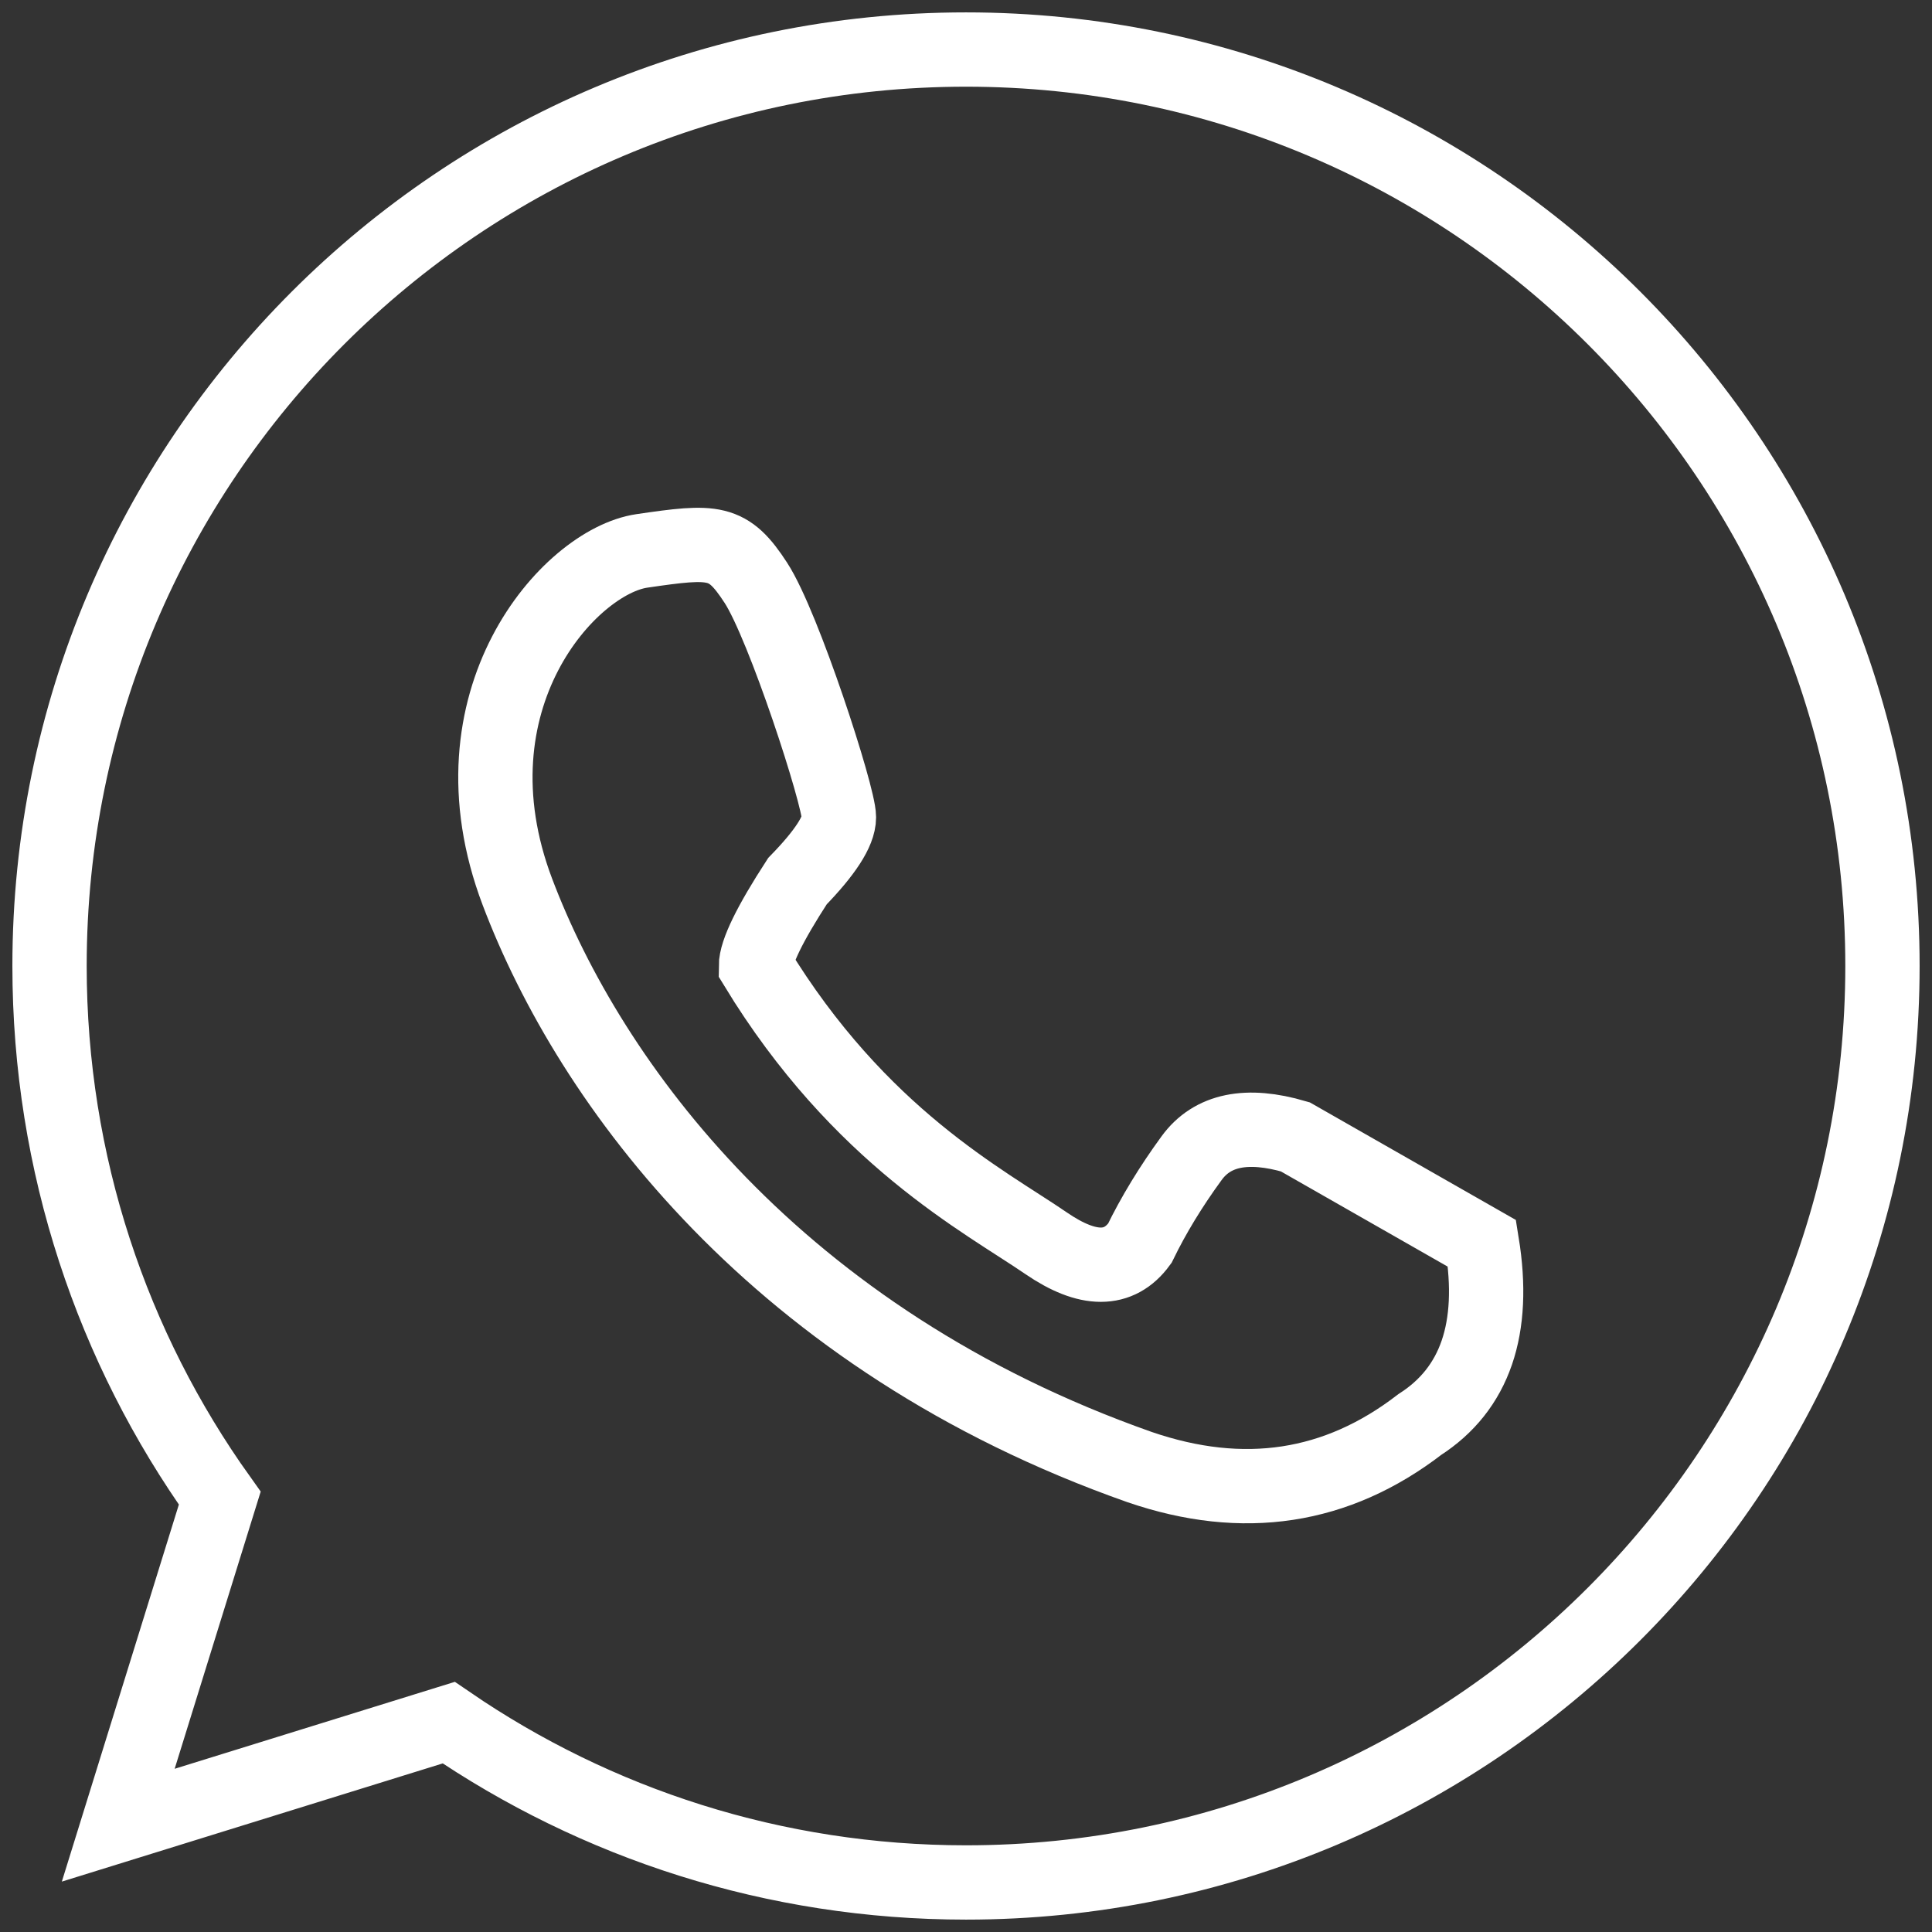
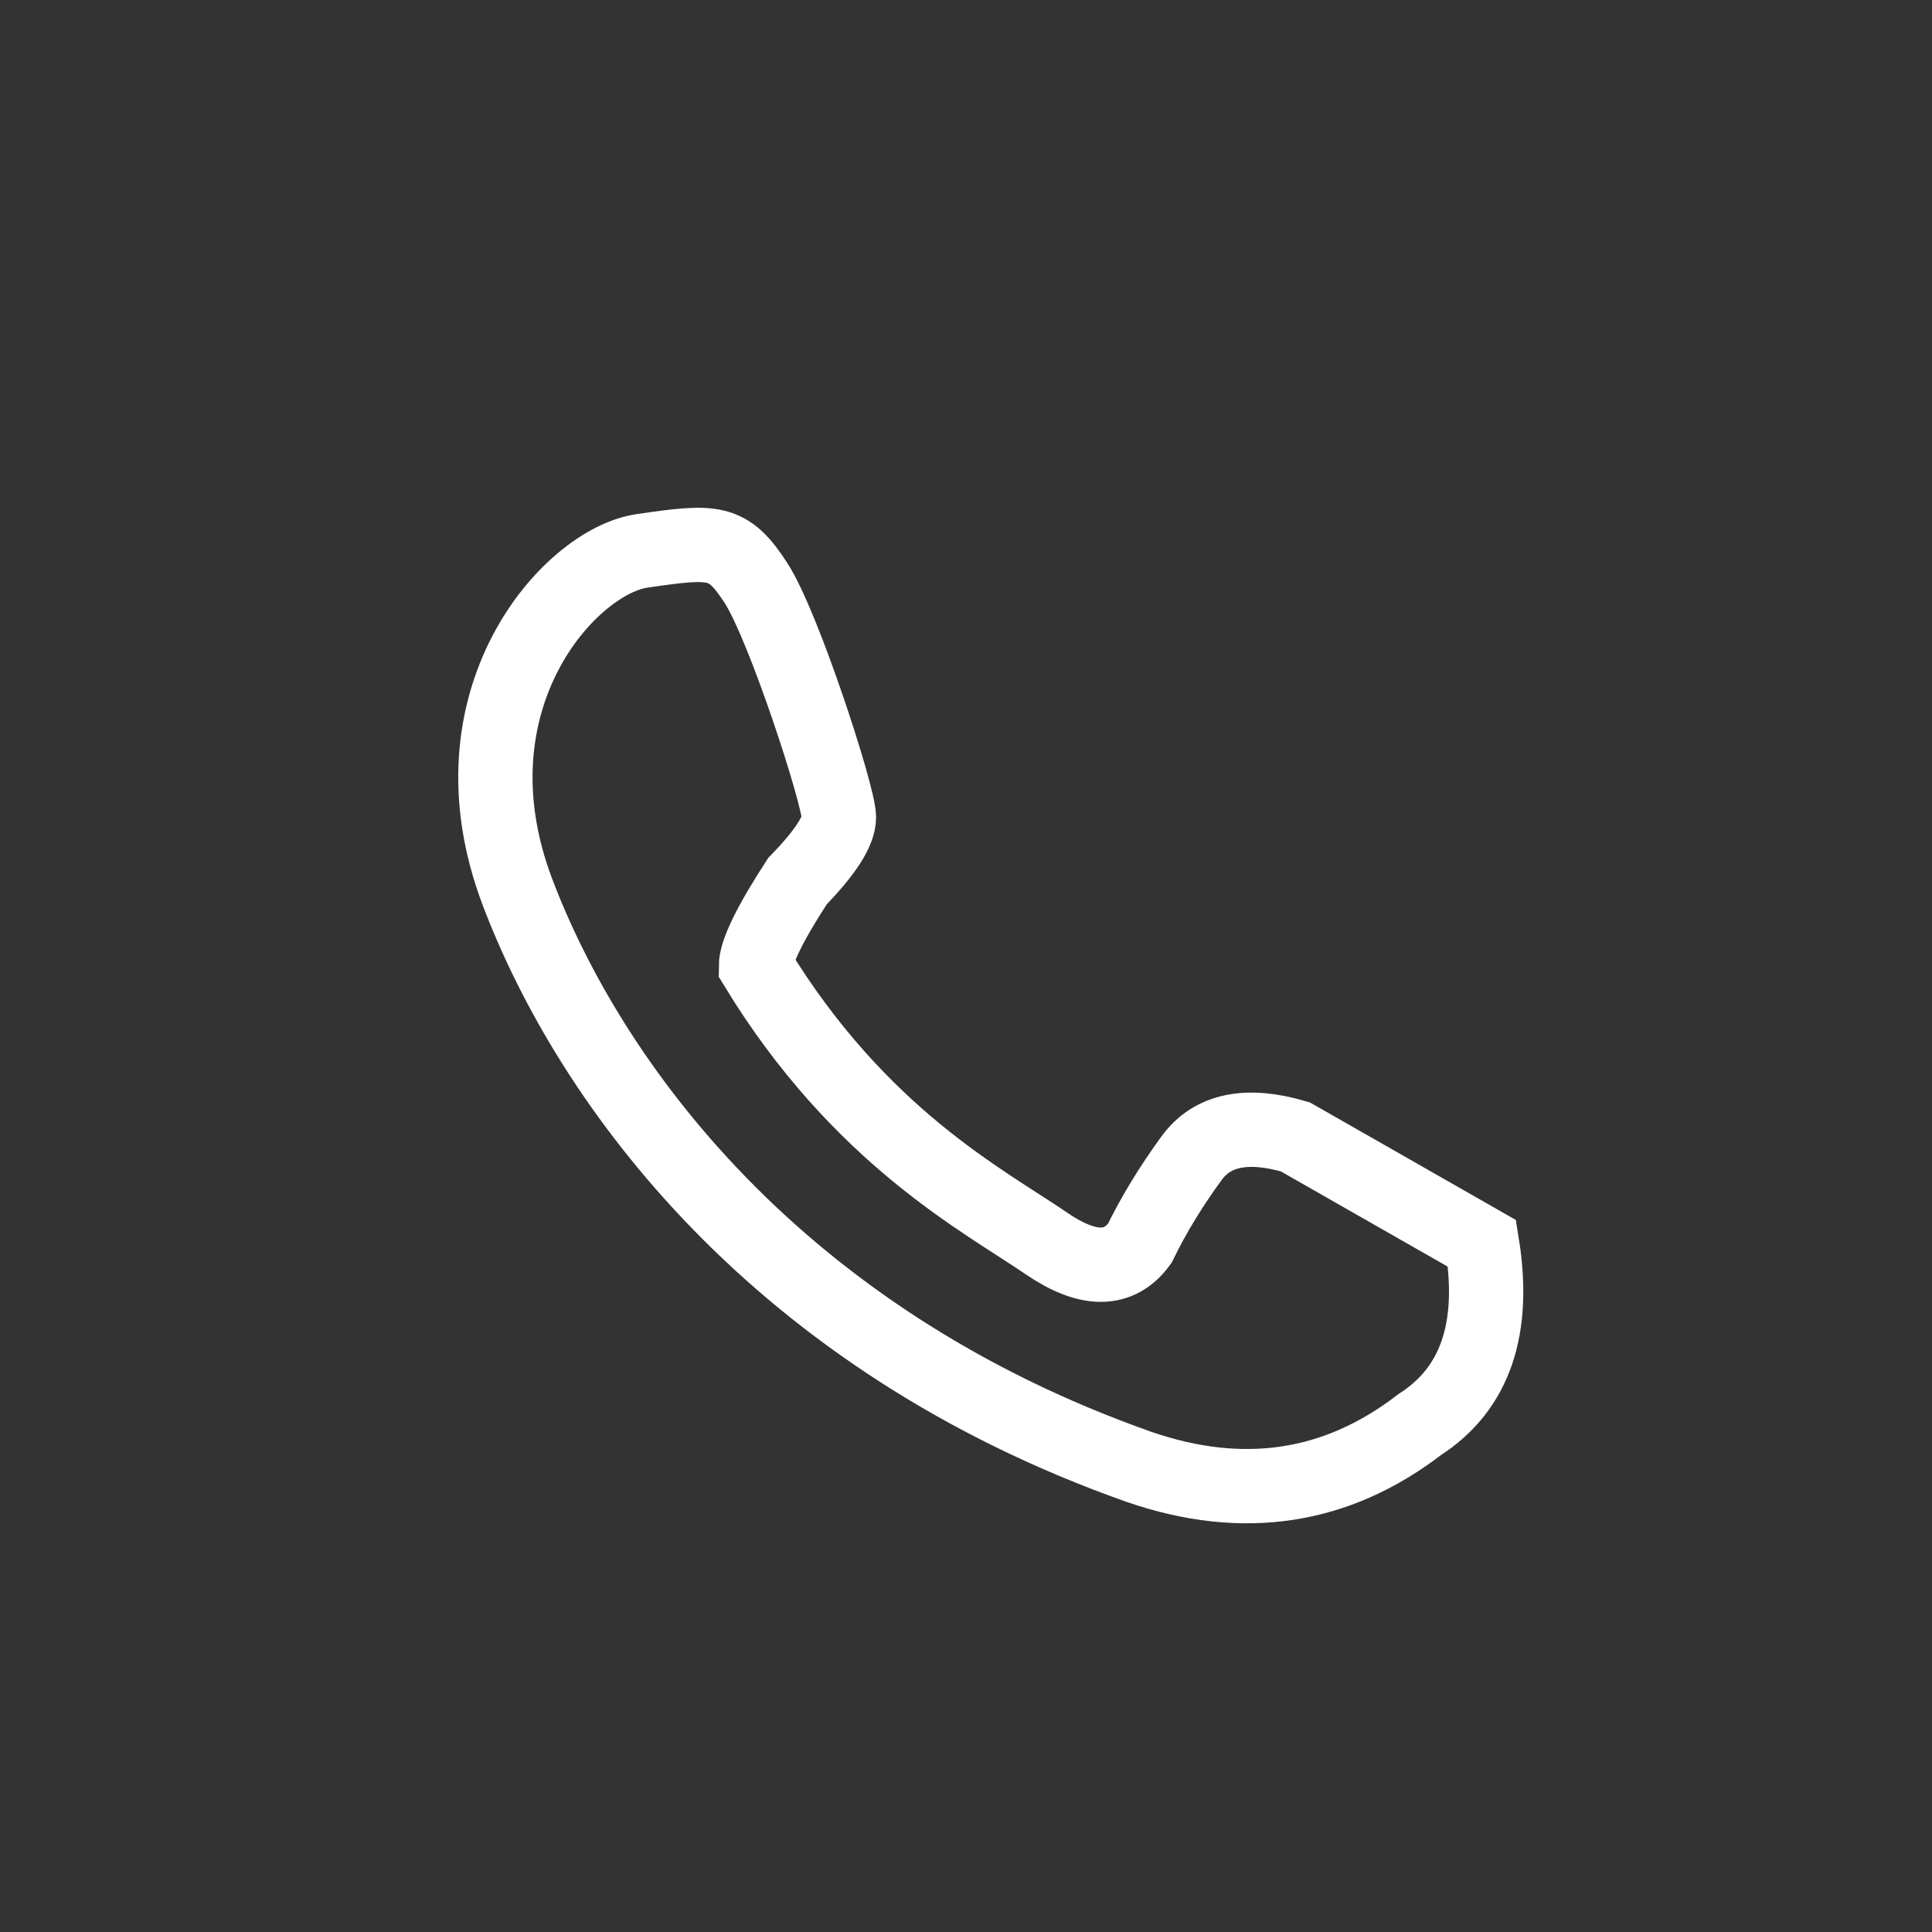
<svg xmlns="http://www.w3.org/2000/svg" width="39px" height="39px" viewBox="0 0 39 39" version="1.1">
  <rect x="0" y="0" width="39" height="39" fill="#333333" stroke="none" />
  <title>Group 5</title>
  <g id="4.-Other-pages" stroke="none" stroke-width="1" fill="none" fill-rule="evenodd">
    <g id="4.8c---Minisite/-Campaign-site-Copy-3" transform="translate(-467, -2665)" stroke="#FFFFFF" stroke-width="1.5">
      <g id="Group-15" transform="translate(0, 2617)">
        <g id="Group-3" transform="translate(430, 34)">
          <g id="Group-5" transform="translate(38, 15)">
-             <path d="M18.5,0 C28.717,0 37,8.283 37,18.5 C37,28.717 28.717,37 18.5,37 C14.626,37 11.03,35.809 8.058,33.774 L1.387,35.844 L3.436,29.242 C1.273,26.214 0,22.505 0,18.5 C0,8.283 8.283,0 18.5,0 Z" id="Combined-Shape" />
            <path d="M14.259,10.766 C13.697,9.9 13.422,9.906 11.956,10.121 C10.491,10.336 7.978,13.132 9.444,17.003 C10.909,20.874 14.678,26.035 22.007,28.616 C24.1,29.333 25.985,29.046 27.66,27.756 C28.777,27.039 29.195,25.82 28.916,24.1 L25.147,21.949 C24.17,21.662 23.472,21.806 23.054,22.379 C22.635,22.953 22.286,23.526 22.007,24.1 C21.588,24.673 20.96,24.673 20.122,24.1 C18.866,23.239 16.353,21.949 14.259,18.508 C14.259,18.221 14.539,17.648 15.097,16.788 C15.655,16.214 15.935,15.784 15.935,15.497 C15.935,15.067 14.822,11.632 14.259,10.766 Z" id="Path-36" />
          </g>
        </g>
      </g>
    </g>
  </g>
</svg>